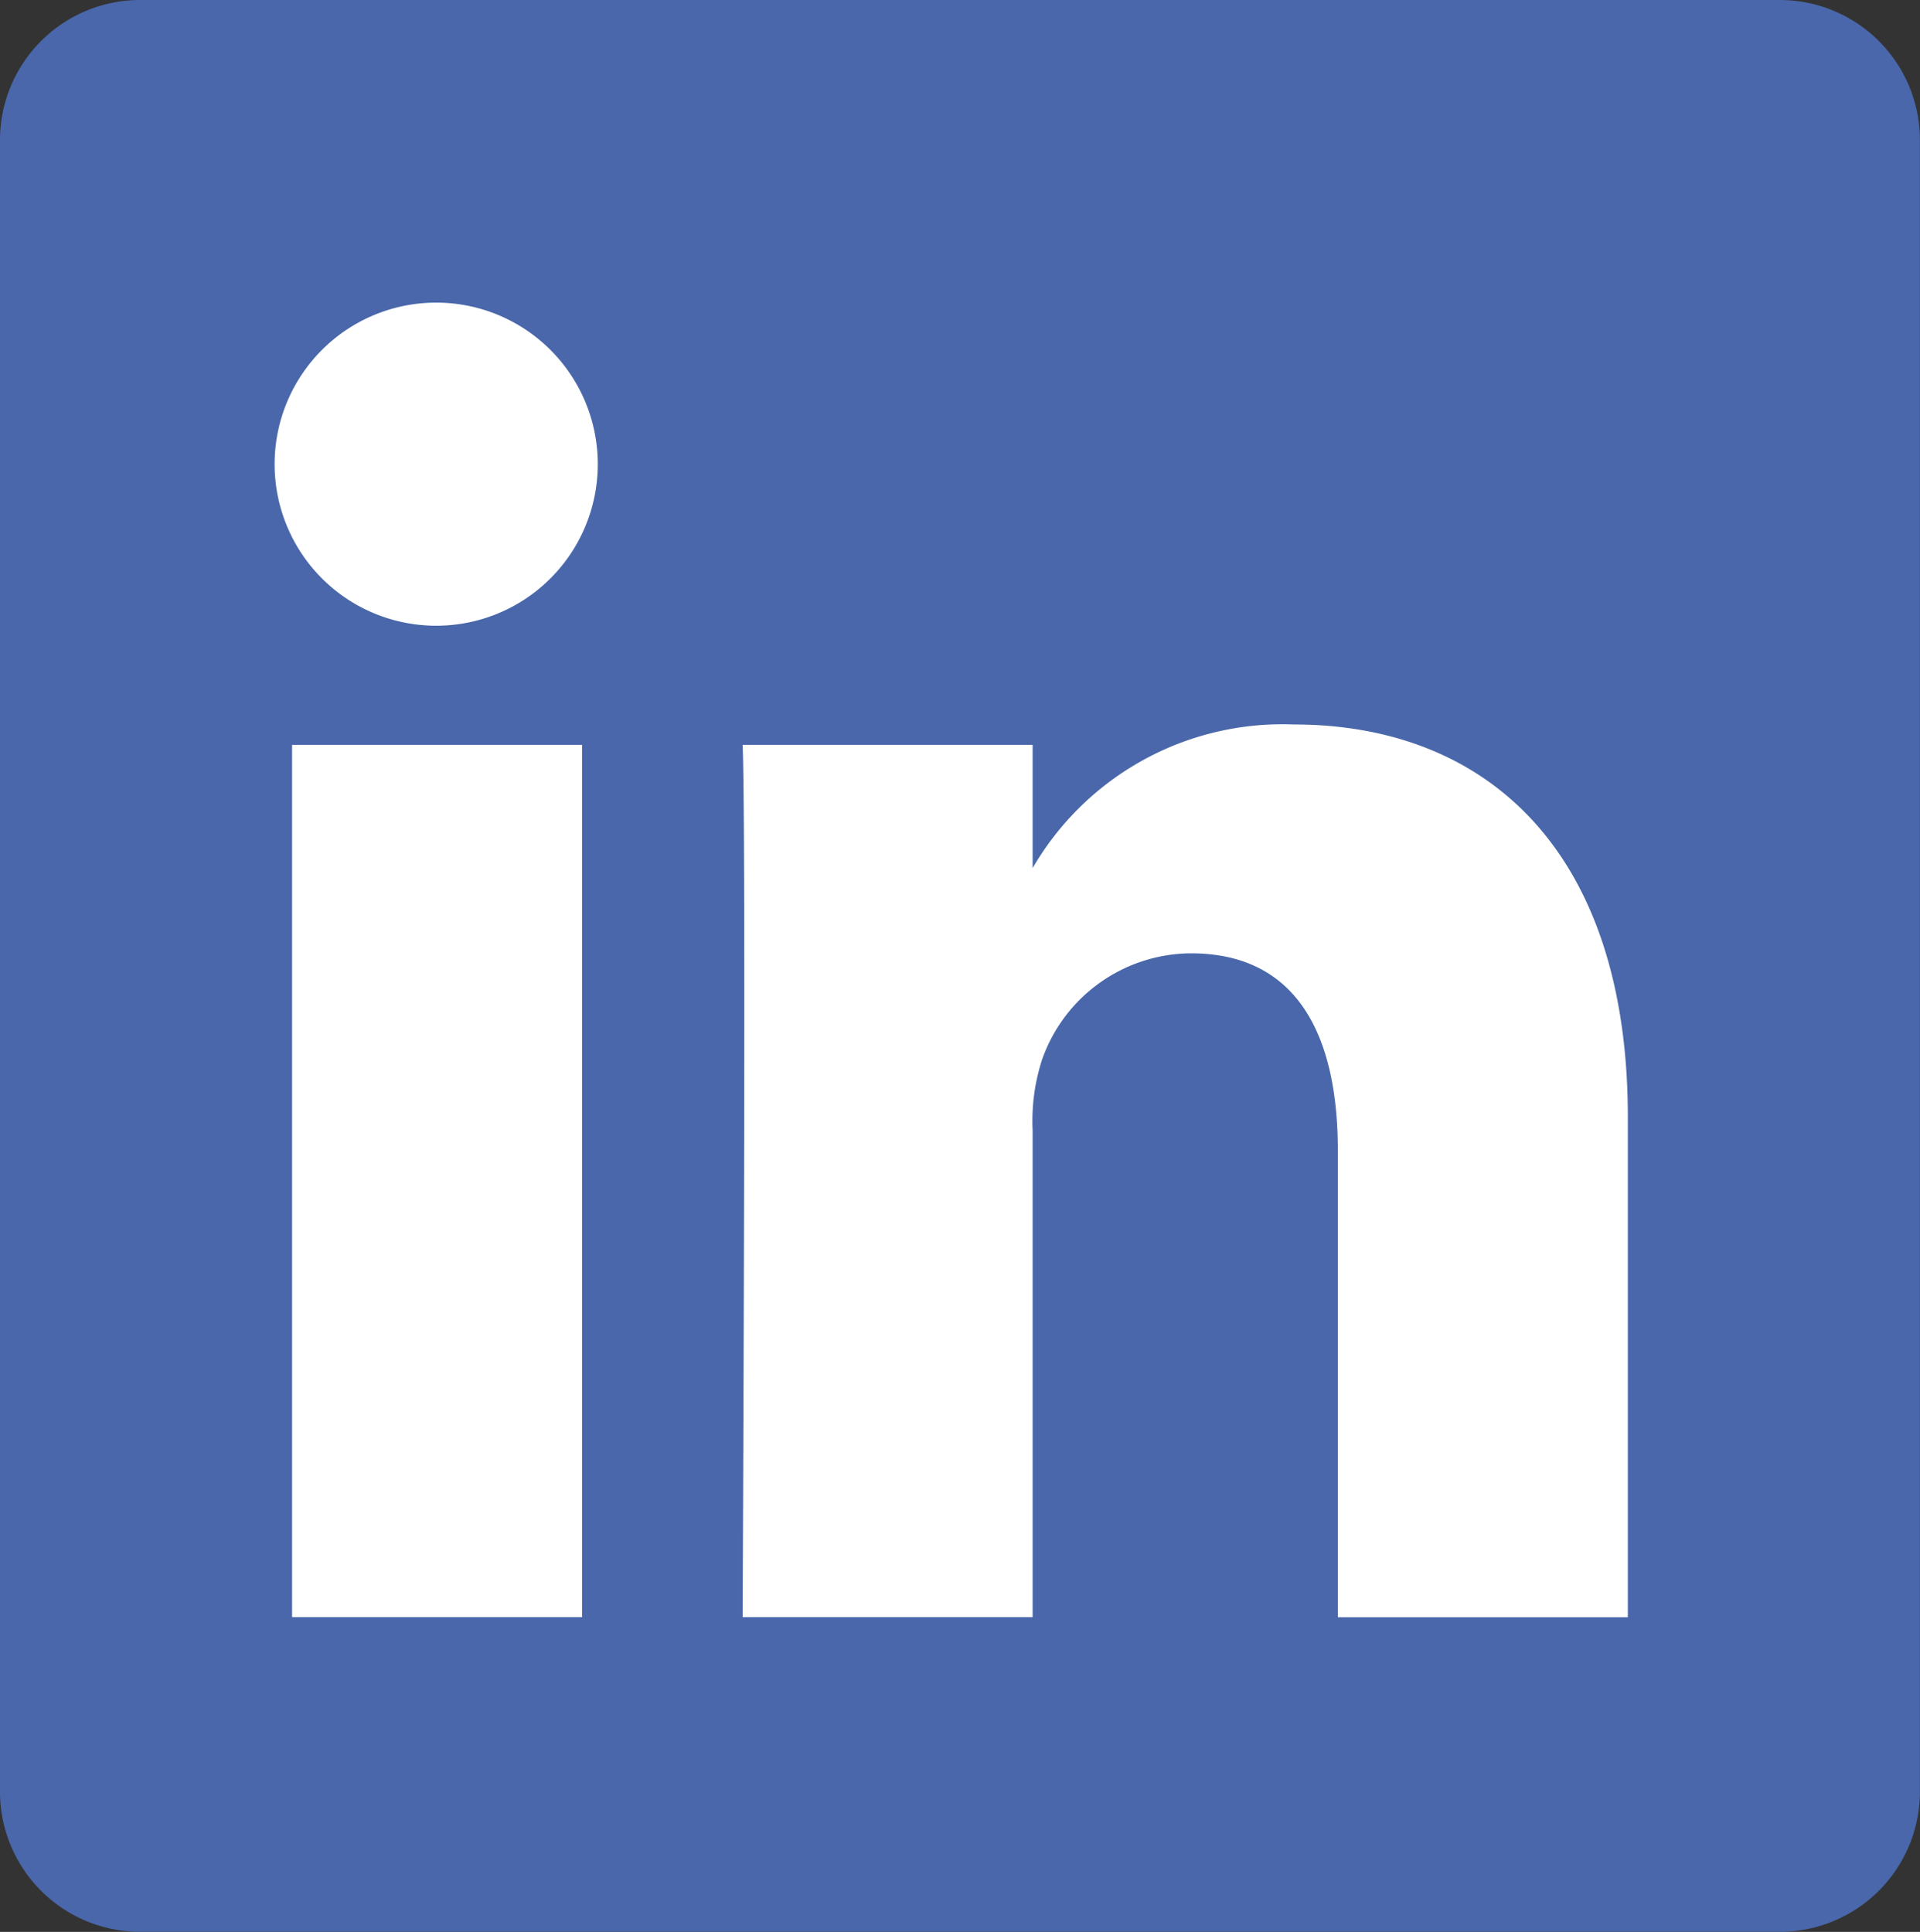
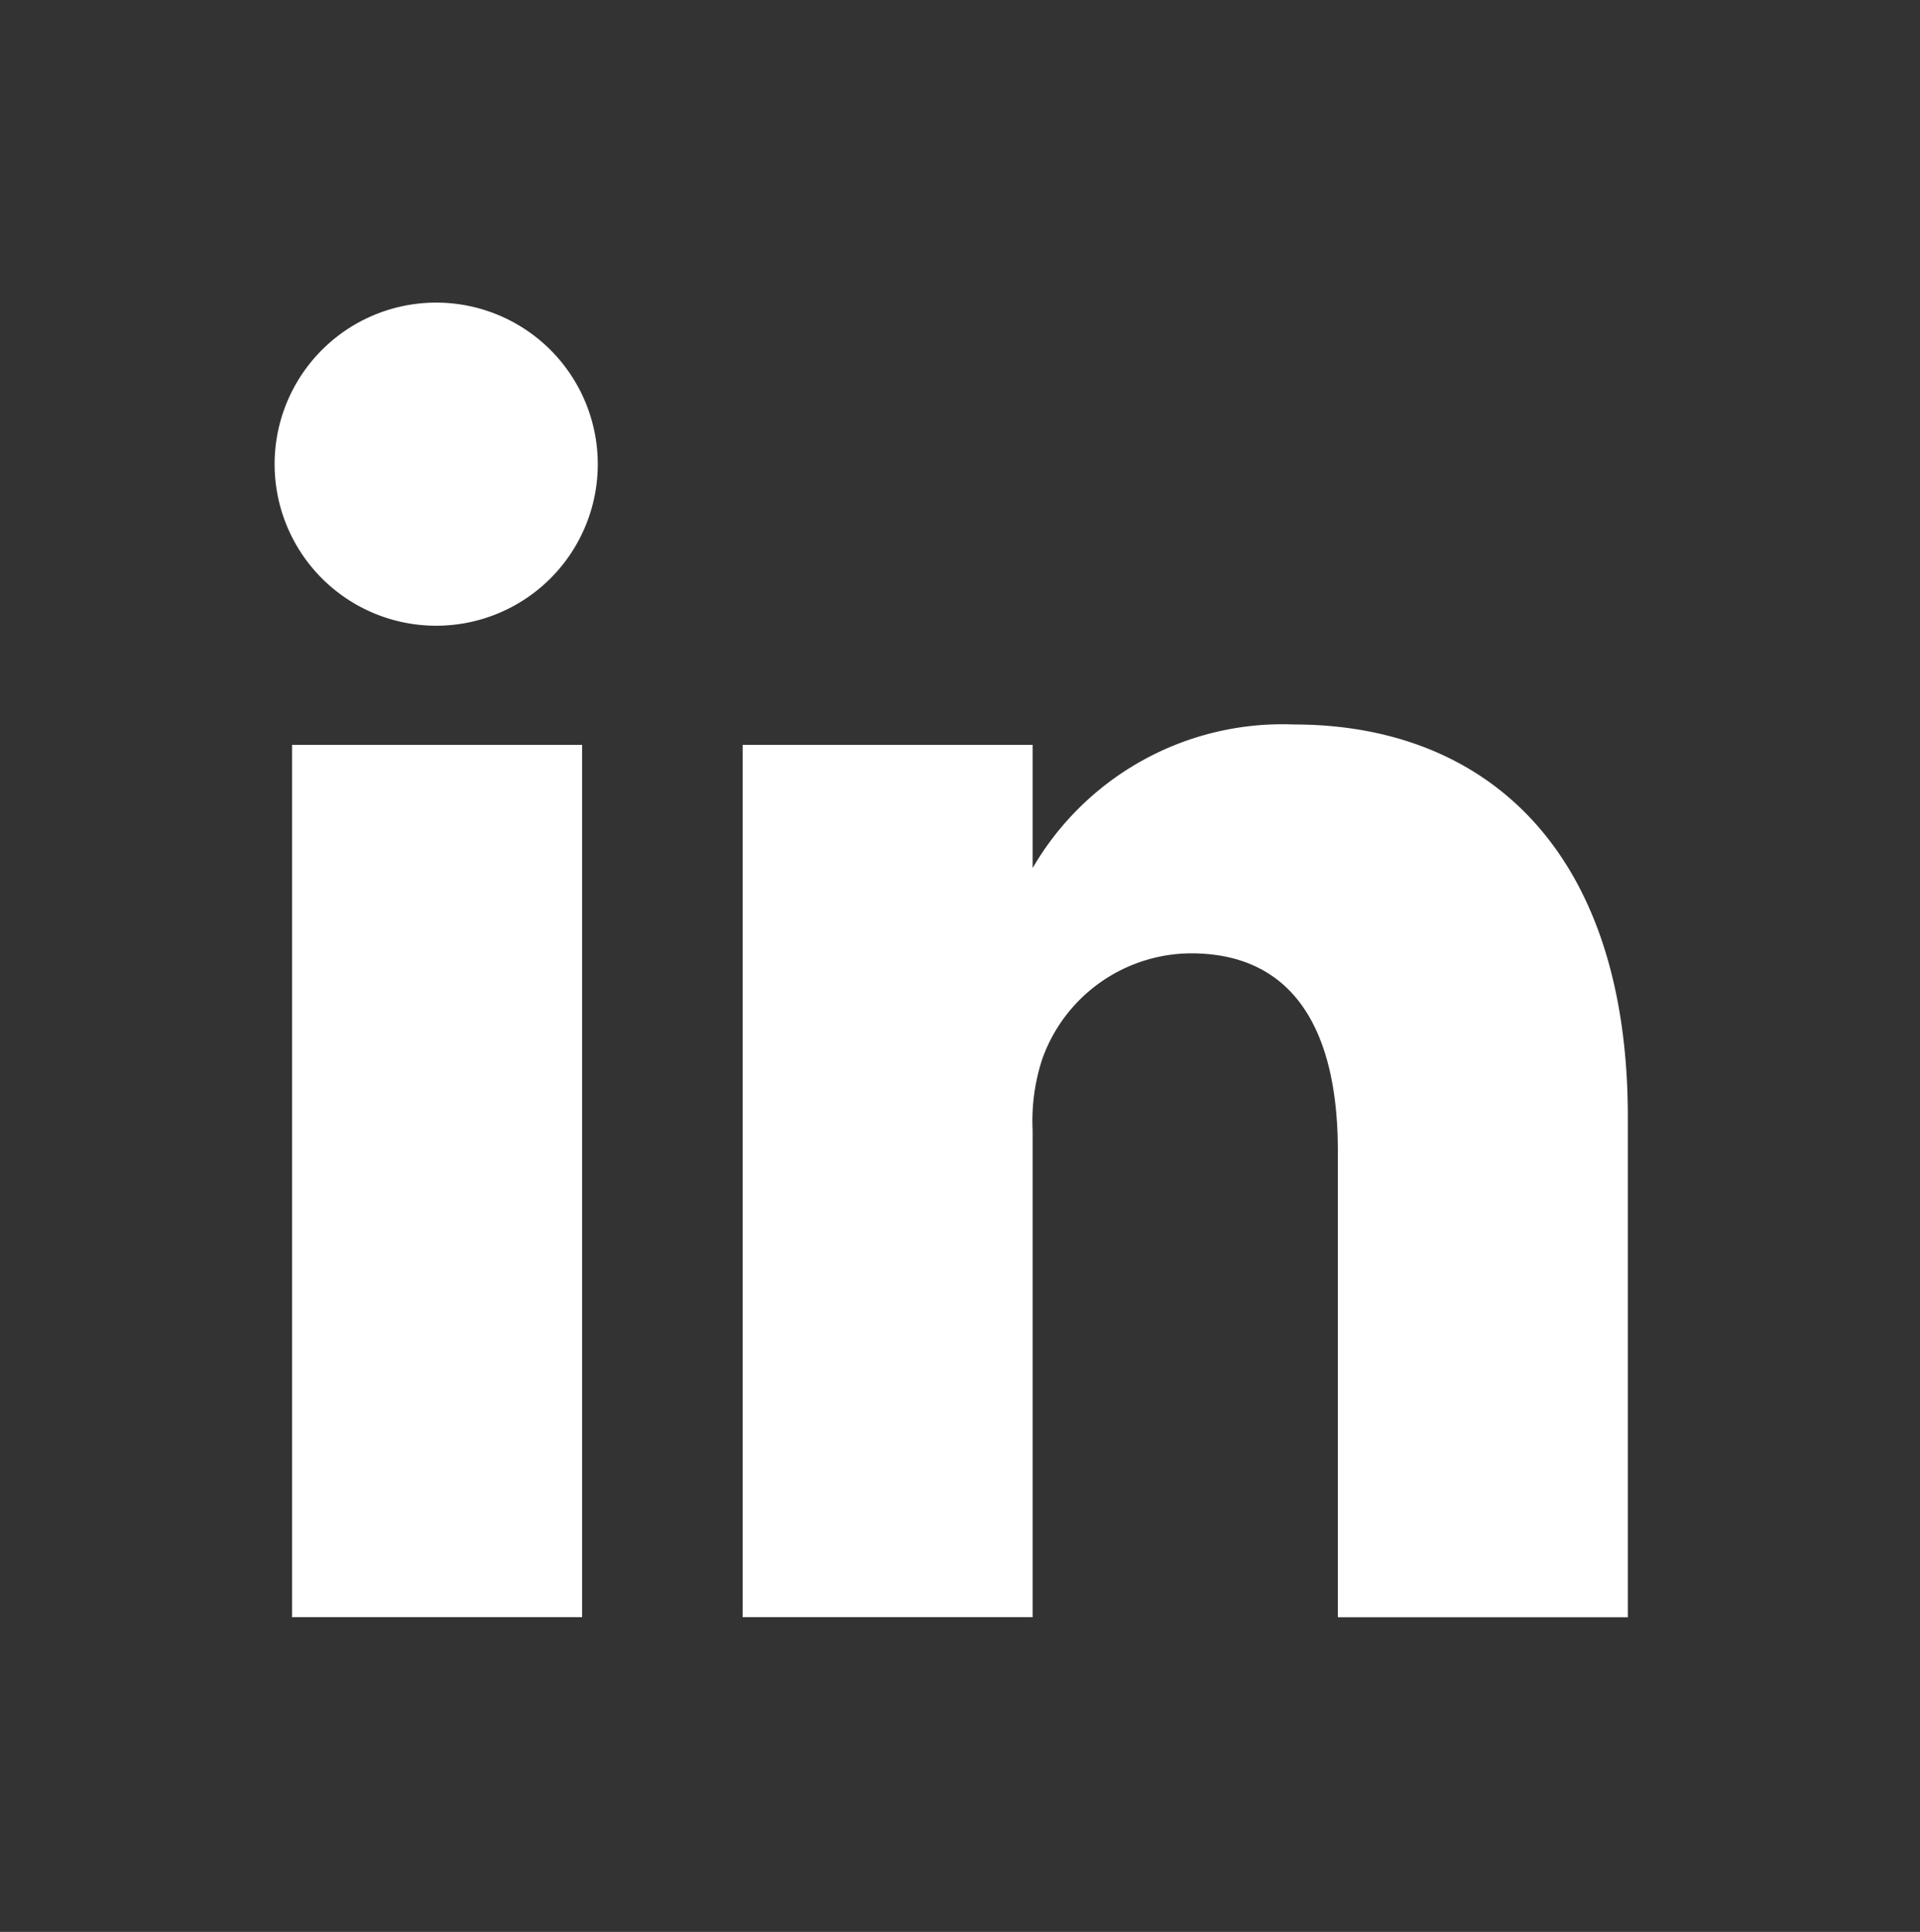
<svg xmlns="http://www.w3.org/2000/svg" width="23.967" height="24.119" viewBox="0 0 23.967 24.119">
  <rect x="0" y="0" width="23.967" height="24.119" fill="#333333" stroke="none" />
  <g id="LinkedIn" transform="translate(0 0)">
-     <path id="Path_152" data-name="Path 152" d="M213.882,3.511a1.75,1.75,0,0,1,1.771-1.728h20.424a1.75,1.75,0,0,1,1.771,1.728V24.174a1.75,1.75,0,0,1-1.771,1.727H215.653a1.75,1.75,0,0,1-1.771-1.727V3.51Z" transform="translate(-213.882 -1.783)" fill="#4967aa" />
-     <path id="Path_155" data-name="Path 155" d="M228.565,30.724V19.833h-3.62V30.724h3.62Zm-1.809-12.378a2.017,2.017,0,1,0-.024,0h.023Zm3.813,12.378h3.62V24.643a2.48,2.48,0,0,1,.119-.883,1.981,1.981,0,0,1,1.857-1.324c1.31,0,1.834,1,1.834,2.463v5.826h3.62V24.479c0-3.345-1.786-4.9-4.167-4.9a3.606,3.606,0,0,0-3.287,1.835h.024V19.833h-3.62c.047,1.022,0,10.891,0,10.891Z" transform="translate(-221.299 -10.534)" fill="#fff" />
+     <path id="Path_155" data-name="Path 155" d="M228.565,30.724V19.833h-3.62V30.724h3.62Zm-1.809-12.378a2.017,2.017,0,1,0-.024,0h.023Zm3.813,12.378h3.62V24.643a2.48,2.48,0,0,1,.119-.883,1.981,1.981,0,0,1,1.857-1.324c1.31,0,1.834,1,1.834,2.463v5.826h3.62V24.479c0-3.345-1.786-4.9-4.167-4.9a3.606,3.606,0,0,0-3.287,1.835h.024V19.833h-3.62Z" transform="translate(-221.299 -10.534)" fill="#fff" />
  </g>
</svg>